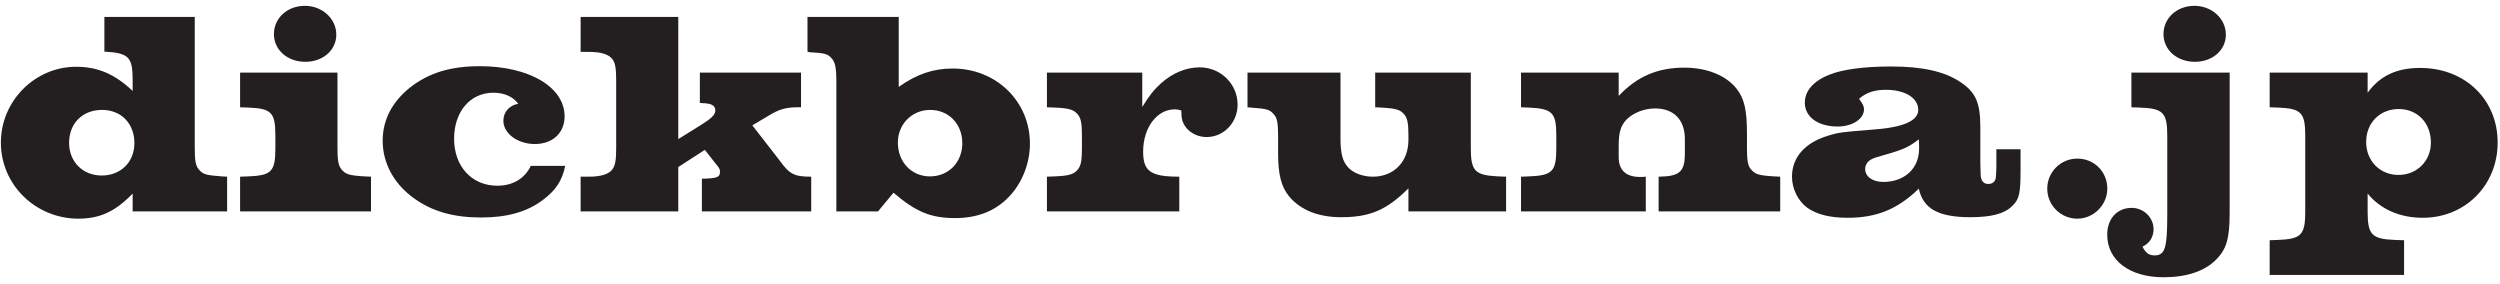
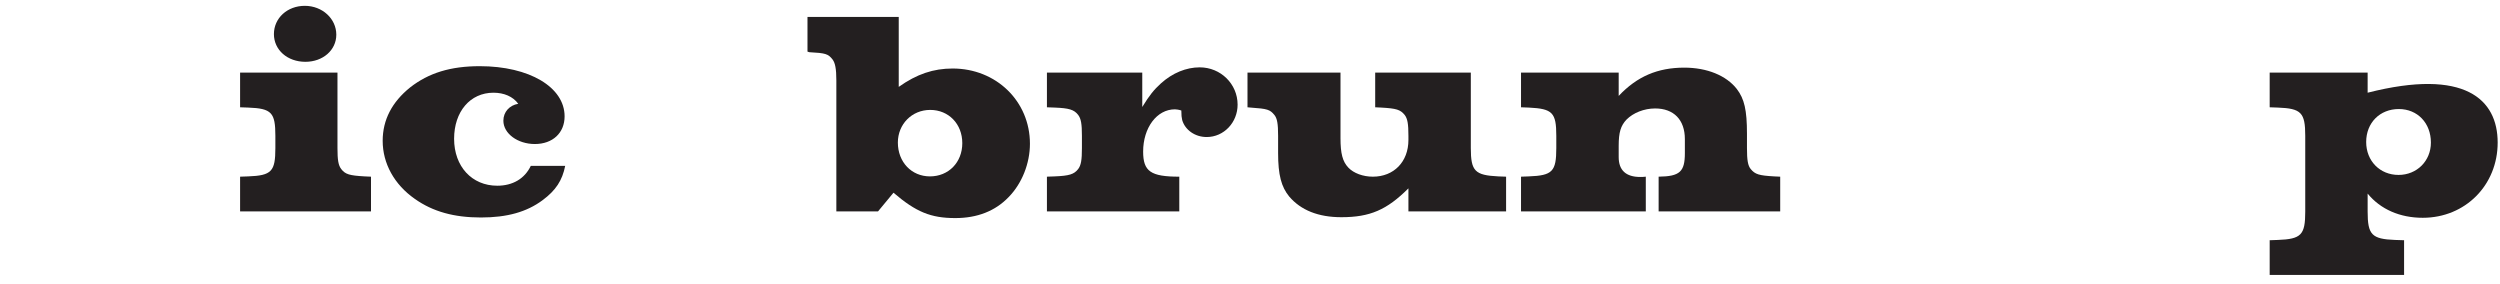
<svg xmlns="http://www.w3.org/2000/svg" width="343" height="39" viewBox="0 0 343 39" fill="none">
-   <path d="M324.84 9.96V12.72C326.52 10.4 328.84 9.32 332.04 9.32C338.2 9.32 342.68 13.64 342.68 19.56C342.68 25.4 338.24 29.88 332.4 29.88C329.28 29.88 326.6 28.72 324.84 26.56V29.04C324.84 32.2 325.4 32.8 328.6 32.92L329.84 32.96V37.72H311.4V32.96L312.52 32.92C315.72 32.8 316.28 32.24 316.28 29.04V18.64C316.28 15.44 315.72 14.88 312.52 14.76L311.4 14.72V9.96H324.84ZM329.12 14.96C326.52 14.96 324.64 16.84 324.64 19.48C324.64 22.08 326.52 24 329.08 24C331.6 24 333.52 22.08 333.52 19.56C333.52 16.88 331.68 14.96 329.12 14.96Z" fill="#231F20" />
-   <path d="M305.909 9.96V29.2C305.909 32.72 305.469 34.2 304.069 35.6C302.509 37.2 300.029 38.04 296.829 38.04C292.189 38.04 289.109 35.72 289.109 32.2C289.109 30 290.469 28.52 292.469 28.52C294.109 28.52 295.469 29.84 295.469 31.44C295.469 32.52 294.909 33.4 293.949 33.84C294.389 34.72 294.869 35.04 295.589 35.04C297.029 35.04 297.349 34.08 297.349 29.48V18.64C297.349 15.44 296.789 14.88 293.589 14.76L292.429 14.72V9.96H305.909ZM301.069 0.8C303.469 0.8 305.389 2.56 305.389 4.76C305.389 6.88 303.549 8.48 301.149 8.48C298.669 8.48 296.829 6.84 296.829 4.68C296.829 2.48 298.669 0.8 301.069 0.8Z" fill="#231F20" />
-   <path d="M285.004 21.76C287.324 21.76 289.124 23.56 289.124 25.88C289.124 28.12 287.244 30 285.004 30C282.724 30 280.884 28.16 280.884 25.88C280.884 23.6 282.724 21.76 285.004 21.76Z" fill="#231F20" />
-   <path d="M273.901 20.48H277.221V23.16C277.221 26.52 277.061 27.32 276.101 28.24C275.061 29.32 273.221 29.8 270.341 29.8C265.941 29.8 263.861 28.64 263.261 25.88C260.381 28.68 257.501 29.88 253.501 29.88C251.101 29.88 249.301 29.44 247.981 28.52C246.701 27.6 245.861 25.92 245.861 24.24C245.861 21.6 247.621 19.6 250.741 18.64C252.261 18.16 252.701 18.12 256.701 17.8C261.061 17.52 263.181 16.6 263.181 15.08C263.181 13.44 261.381 12.32 258.741 12.32C257.141 12.32 256.021 12.72 255.061 13.56C255.581 14.28 255.741 14.56 255.741 15C255.741 16.32 254.141 17.36 252.141 17.36C249.421 17.36 247.621 16.04 247.621 14.08C247.621 12.48 248.821 11.08 251.021 10.24C252.781 9.52 255.821 9.12 259.421 9.12C263.741 9.12 266.781 9.8 268.941 11.24C271.061 12.64 271.701 14.08 271.701 17.44V22.2C271.741 24.2 271.741 24.2 271.821 24.48C271.941 24.96 272.301 25.24 272.781 25.24C273.381 25.24 273.741 24.92 273.821 24.4C273.861 24.12 273.861 24.12 273.901 22.92V20.48ZM263.261 19.12C261.661 20.32 261.181 20.52 257.381 21.6C256.421 21.88 255.901 22.44 255.901 23.2C255.901 24.24 256.941 24.96 258.381 24.96C261.301 24.96 263.301 23.12 263.301 20.4C263.301 20.08 263.301 19.6 263.261 19.12Z" fill="#231F20" />
+   <path d="M324.84 9.96V12.72C338.2 9.32 342.68 13.64 342.68 19.56C342.68 25.4 338.24 29.88 332.4 29.88C329.28 29.88 326.6 28.72 324.84 26.56V29.04C324.84 32.2 325.4 32.8 328.6 32.92L329.84 32.96V37.72H311.4V32.96L312.52 32.92C315.72 32.8 316.28 32.24 316.28 29.04V18.64C316.28 15.44 315.72 14.88 312.52 14.76L311.4 14.72V9.96H324.84ZM329.12 14.96C326.52 14.96 324.64 16.84 324.64 19.48C324.64 22.08 326.52 24 329.08 24C331.6 24 333.52 22.08 333.52 19.56C333.52 16.88 331.68 14.96 329.12 14.96Z" fill="#231F20" />
  <path d="M222.084 9.96V13.16C224.604 10.48 227.444 9.28 231.084 9.28C234.204 9.28 236.844 10.36 238.284 12.2C239.324 13.56 239.684 15.08 239.684 18.36V20.32C239.684 21.96 239.804 22.72 240.204 23.2C240.804 23.92 241.324 24.08 243.404 24.2L244.244 24.24V29H227.564V24.24C230.484 24.2 231.164 23.56 231.164 21V19.08C231.164 16.44 229.644 14.88 227.084 14.88C225.564 14.88 224.084 15.48 223.164 16.4C222.364 17.24 222.084 18.16 222.084 20V21.56C222.084 23.36 223.084 24.28 225.044 24.28C225.244 24.28 225.484 24.28 225.804 24.24V29H208.684V24.24L209.764 24.2C213.004 24.08 213.524 23.52 213.524 20.32V18.64C213.524 15.44 213.004 14.92 209.764 14.76L208.684 14.72V9.96H222.084Z" fill="#231F20" />
  <path d="M201.796 9.96V20.32C201.796 23.48 202.356 24.04 205.556 24.2L206.636 24.24V29H193.236V25.84C190.276 28.8 187.956 29.8 184.036 29.8C180.876 29.8 178.476 28.84 176.876 26.96C175.796 25.64 175.356 24 175.356 21V18.64C175.356 17 175.236 16.24 174.836 15.76C174.236 15.04 173.916 14.92 171.596 14.76L171.156 14.72V9.96H183.916V18.96C183.916 21.04 184.196 22.16 184.996 23C185.716 23.76 186.996 24.24 188.356 24.24C191.236 24.24 193.236 22.2 193.236 19.2V18.64C193.236 17 193.116 16.28 192.716 15.76C192.116 15.04 191.596 14.88 189.516 14.76L188.676 14.72V9.96H201.796Z" fill="#231F20" />
  <path d="M156.719 9.96V14.68C157.719 13.04 158.319 12.32 159.279 11.44C160.879 10 162.759 9.24 164.599 9.24C167.479 9.24 169.799 11.52 169.799 14.36C169.799 16.8 167.919 18.8 165.559 18.8C163.959 18.8 162.599 17.84 162.199 16.48C162.119 16.12 162.079 15.84 162.079 15.16C161.719 15.04 161.359 15 161.199 15C158.719 15 156.839 17.52 156.839 20.8C156.839 23.52 157.879 24.24 161.799 24.24V29H143.639V24.24L144.719 24.2C146.679 24.12 147.359 23.92 147.919 23.2C148.319 22.68 148.439 21.96 148.439 20.32V18.64C148.439 17 148.319 16.28 147.919 15.76C147.359 15.04 146.679 14.84 144.719 14.76L143.639 14.72V9.96H156.719Z" fill="#231F20" />
  <path d="M114.747 29V11.04C114.747 9.44 114.587 8.64 114.227 8.16C113.627 7.4 113.307 7.28 111.027 7.16L110.787 7.08V2.32H123.307V11.92C125.787 10.16 128.067 9.4 130.707 9.4C136.667 9.4 141.307 13.88 141.307 19.72C141.307 22.4 140.227 25.16 138.387 27.04C136.547 28.96 134.067 29.92 131.067 29.92C127.707 29.92 125.667 29.08 122.587 26.44L120.467 29H114.747ZM127.627 15.08C125.107 15.08 123.187 17.04 123.187 19.56C123.187 22.24 125.067 24.2 127.587 24.2C130.147 24.2 132.027 22.28 132.027 19.64C132.027 17 130.147 15.08 127.627 15.08Z" fill="#231F20" />
-   <path d="M96.02 9.96H109.9V14.72H109.34C107.9 14.72 106.86 15 105.5 15.84L103.22 17.2L106.98 22.04C108.34 23.92 108.98 24.24 111.3 24.24V29H96.3V24.52C98.34 24.48 98.78 24.32 98.78 23.6C98.78 23.2 98.74 23.12 98.18 22.44L96.7 20.56L93.06 22.92V29H79.66V24.24H80.78C82.42 24.24 83.5 23.92 84.02 23.24C84.42 22.68 84.54 21.96 84.54 20.32V11.04C84.54 9.4 84.42 8.64 84.02 8.12C83.5 7.44 82.46 7.12 80.78 7.12H79.66V2.32H93.06V19.08L96.02 17.24C97.58 16.28 98.14 15.76 98.14 15.16C98.14 14.52 97.7 14.24 96.66 14.16C96.58 14.16 96.3 14.16 96.02 14.12V9.96Z" fill="#231F20" />
  <path d="M72.823 22.76H77.543C77.143 24.76 76.263 26.12 74.423 27.48C72.263 29.08 69.583 29.84 65.983 29.84C62.303 29.84 59.383 29.04 56.903 27.28C54.103 25.32 52.503 22.44 52.503 19.32C52.503 16.44 53.783 14 56.263 12C58.823 10 61.823 9.08 65.823 9.08C72.623 9.08 77.463 11.96 77.463 15.96C77.463 18.24 75.823 19.76 73.383 19.76C71.023 19.76 69.063 18.32 69.063 16.56C69.063 15.36 69.903 14.44 71.103 14.24C70.383 13.24 69.143 12.72 67.703 12.72C64.503 12.72 62.303 15.32 62.303 19.04C62.303 22.84 64.743 25.48 68.223 25.48C70.343 25.48 71.983 24.52 72.823 22.76Z" fill="#231F20" />
  <path d="M46.301 9.96V20.32C46.301 21.96 46.421 22.68 46.821 23.2C47.381 23.92 47.941 24.08 50.021 24.2L50.901 24.24V29H32.941V24.24L34.061 24.2C37.261 24.08 37.781 23.52 37.781 20.32V18.64C37.781 15.44 37.261 14.88 34.061 14.76L32.941 14.72V9.96H46.301ZM41.821 0.8C44.221 0.8 46.141 2.56 46.141 4.76C46.141 6.88 44.301 8.48 41.901 8.48C39.421 8.48 37.581 6.84 37.581 4.68C37.581 2.48 39.421 0.8 41.821 0.8Z" fill="#231F20" />
-   <path d="M26.72 2.32V20.32C26.72 22 26.84 22.68 27.24 23.2C27.84 23.92 28.2 24.04 30.44 24.2L31.16 24.24V29H18.2V26.56C15.8 29.04 13.68 30 10.76 30C4.88 30 0.12 25.36 0.12 19.56C0.12 13.84 4.8 9.16 10.44 9.16C13.4 9.16 15.76 10.16 18.2 12.48V11.04C18.2 7.8 17.68 7.28 14.32 7.08V2.32H26.72ZM14 15.08C11.32 15.08 9.48 16.92 9.48 19.6C9.48 22.2 11.36 24.08 13.96 24.08C16.56 24.08 18.44 22.24 18.44 19.64C18.44 16.96 16.64 15.08 14 15.08Z" fill="#231F20" />
</svg>